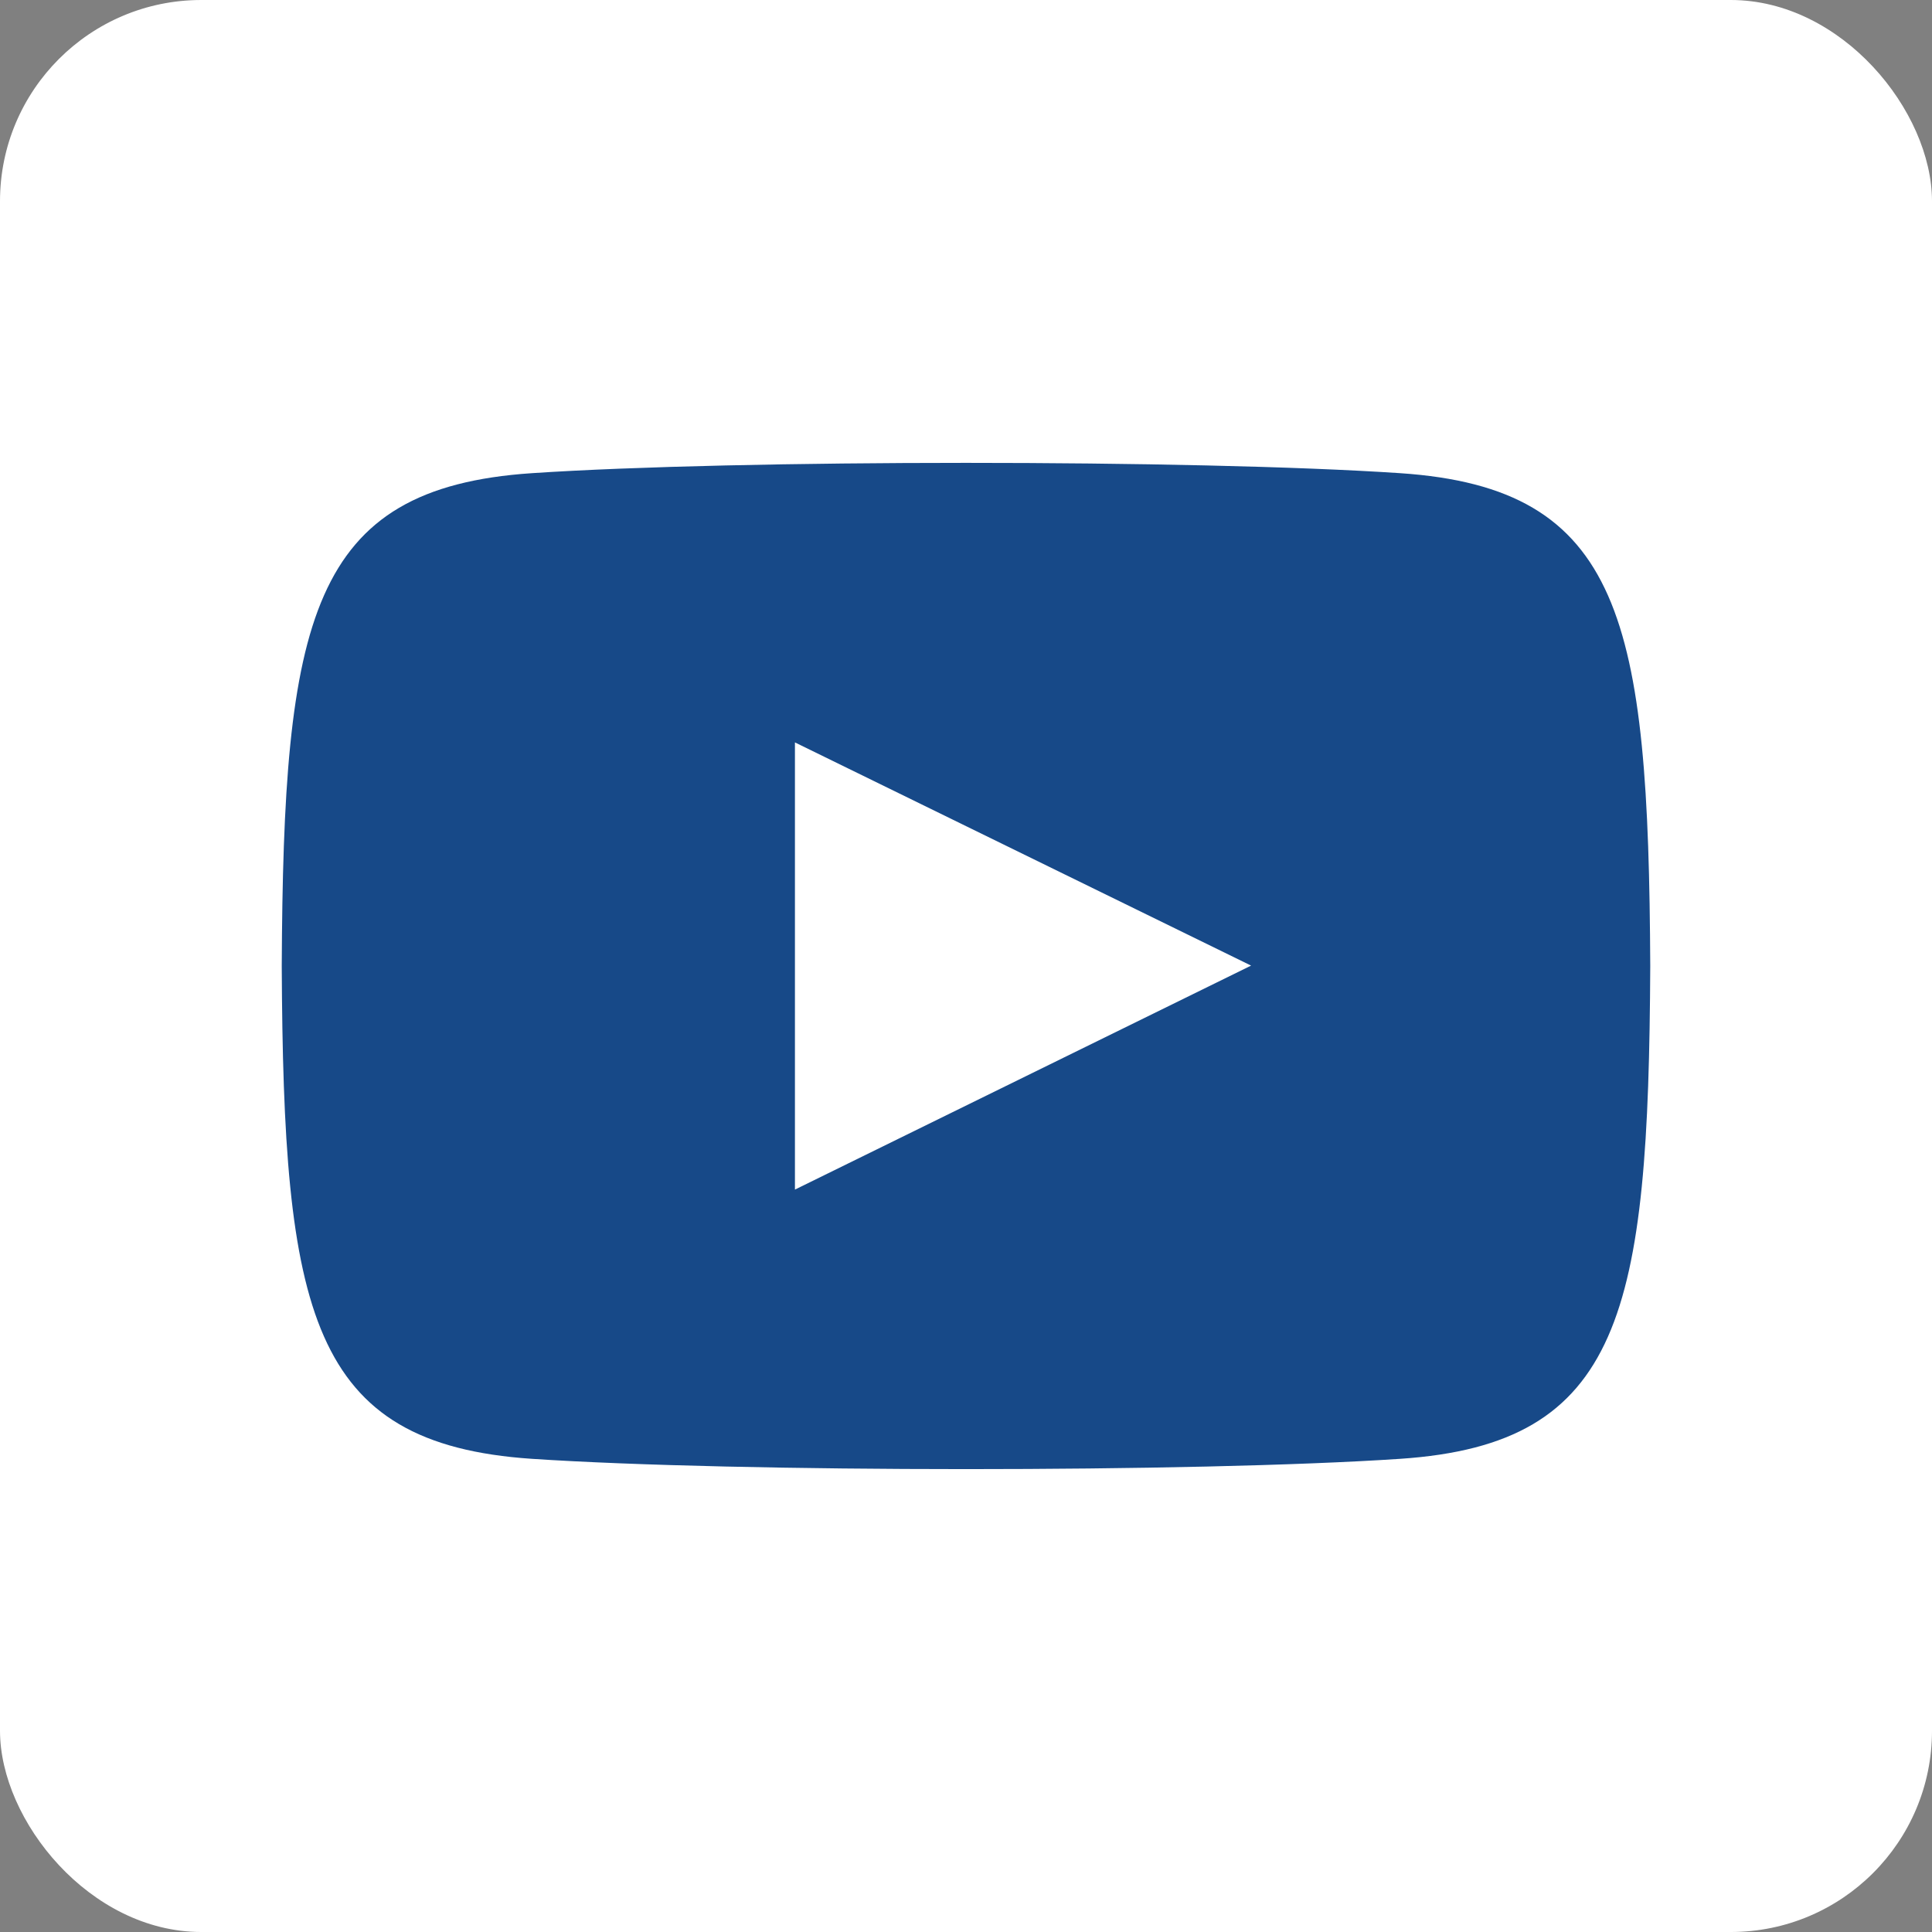
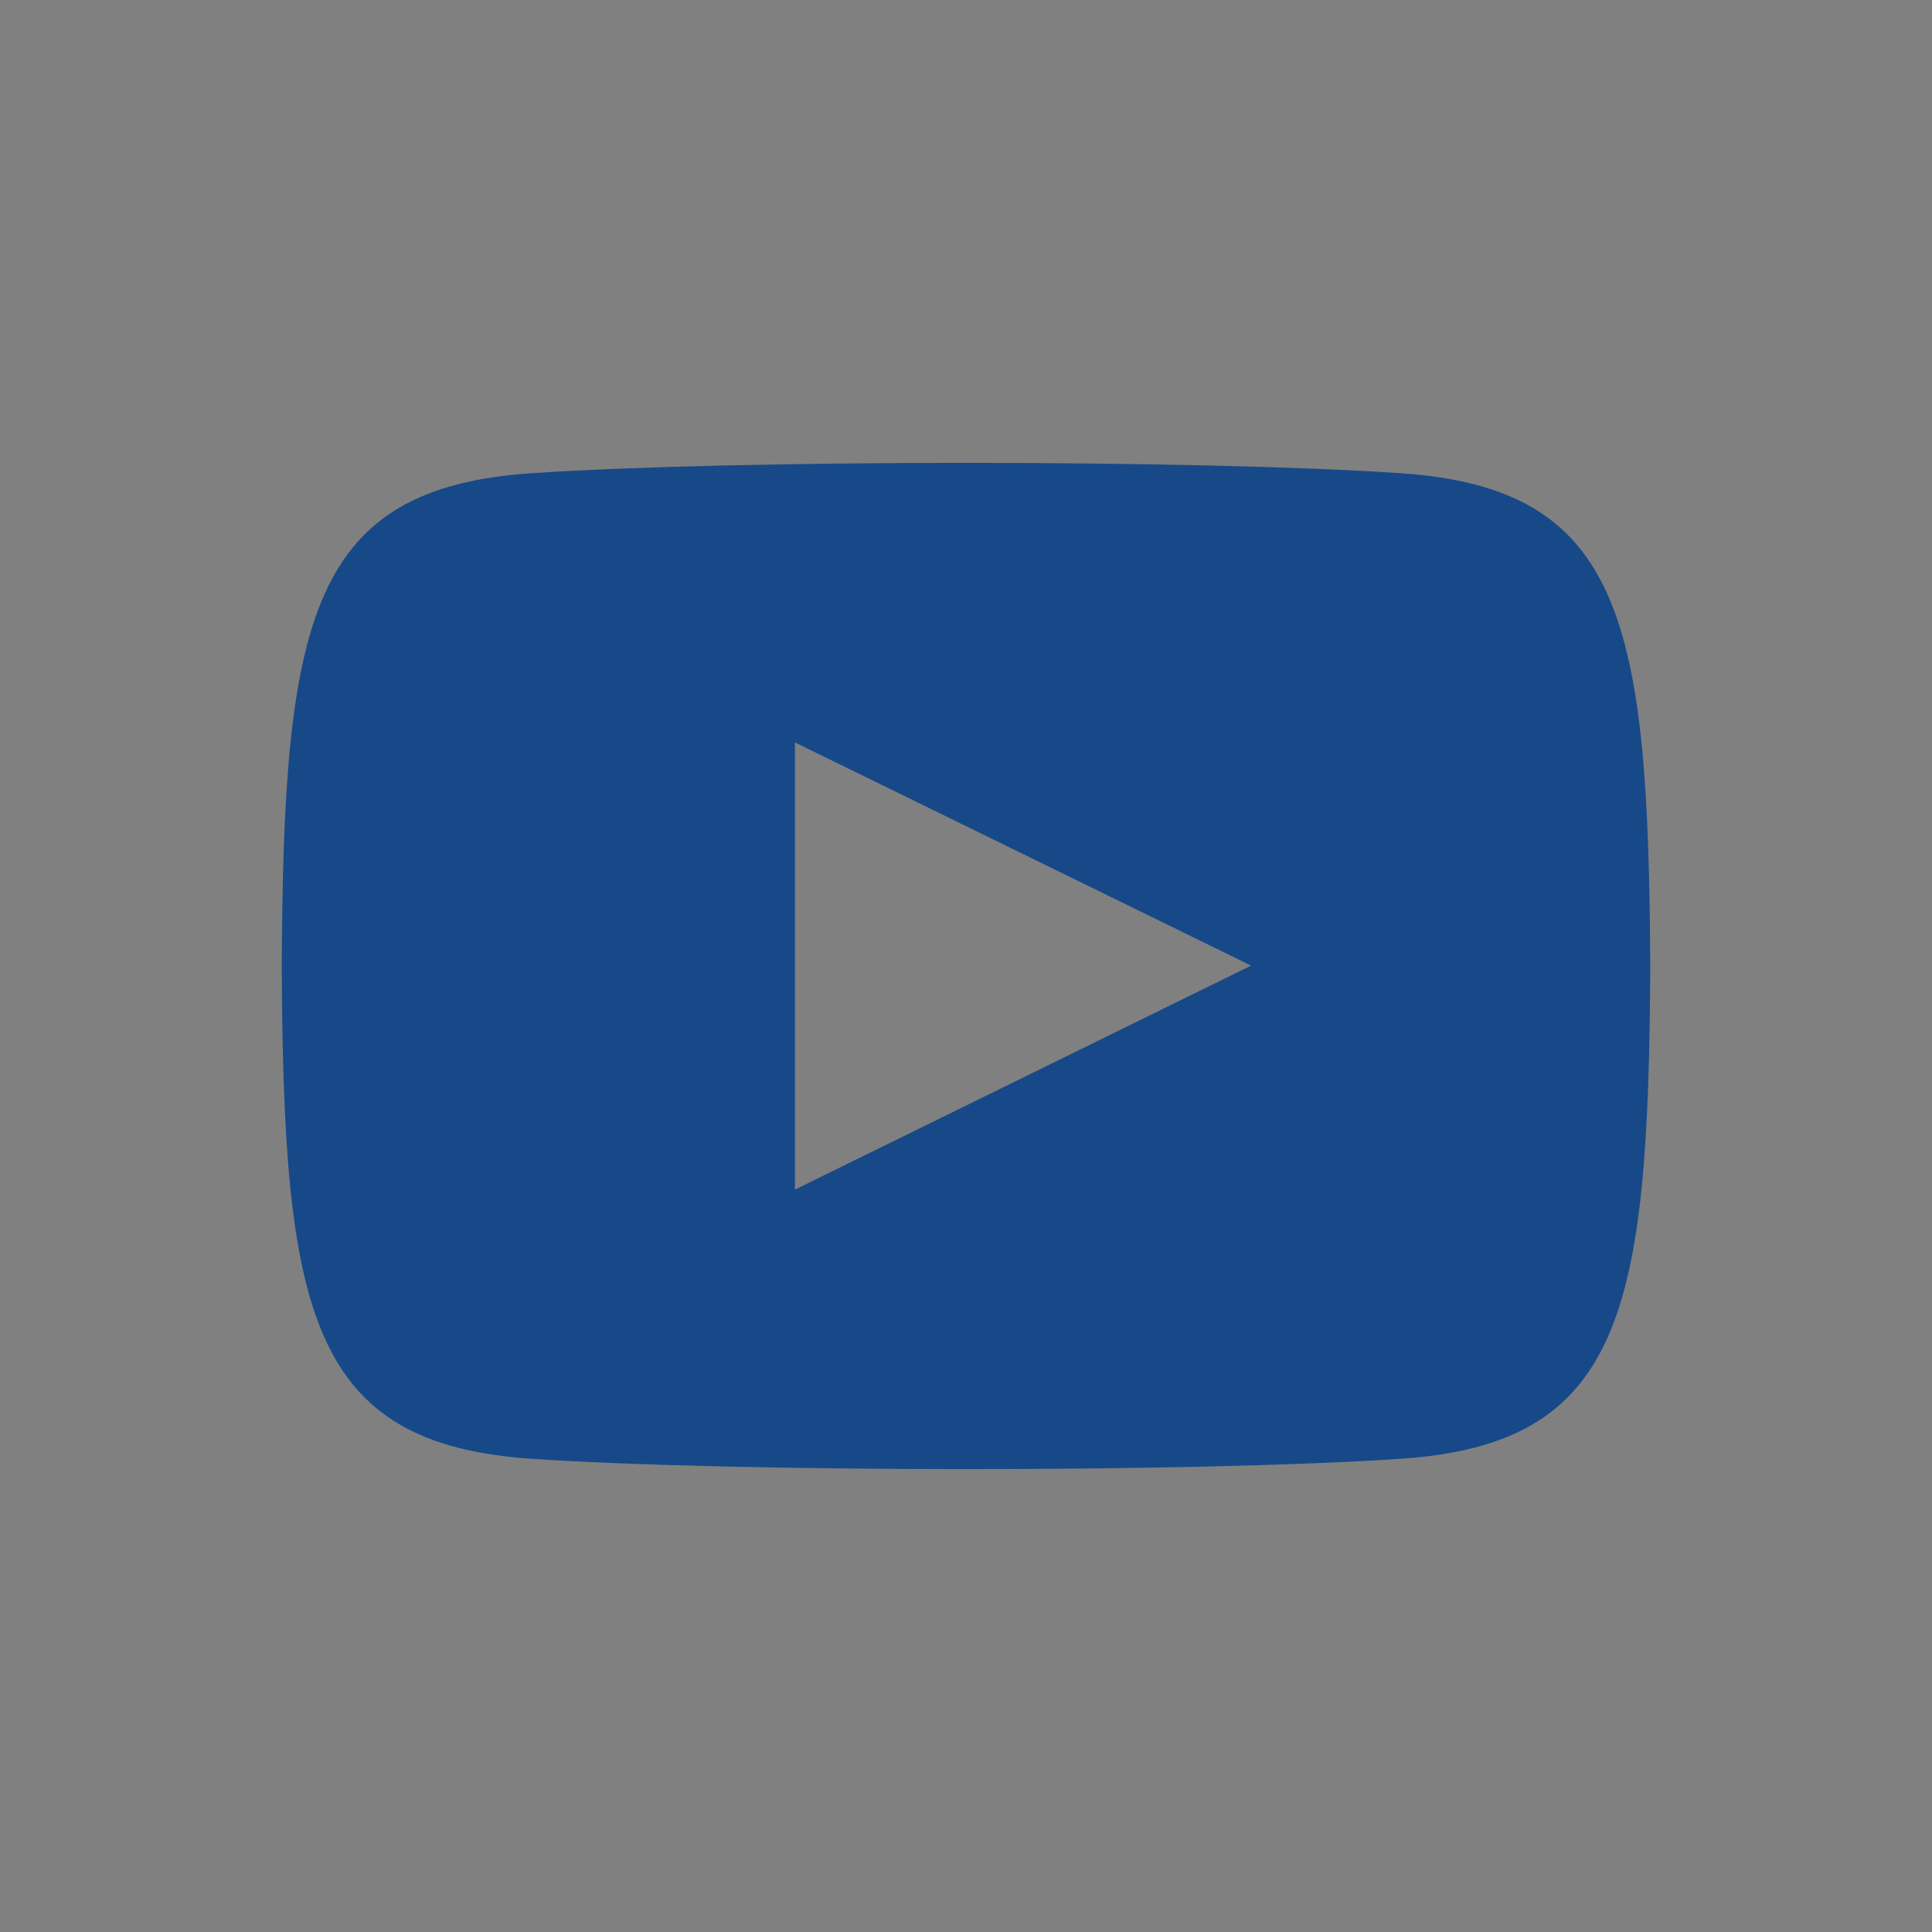
<svg xmlns="http://www.w3.org/2000/svg" width="48" height="48" viewBox="0 0 48 48" fill="none">
  <rect x="0" y="0" width="48" height="48" fill="#808080" stroke="none" />
-   <rect width="48" height="48" rx="5" fill="white" />
  <path d="M34.788 11.756C29.682 11.414 18.311 11.415 13.212 11.756C7.691 12.125 7.041 15.395 7 24C7.041 32.59 7.686 35.873 13.212 36.244C18.312 36.584 29.682 36.586 34.788 36.244C40.309 35.875 40.959 32.605 41 24C40.959 15.41 40.314 12.127 34.788 11.756ZM19.75 29.555V18.445L31.083 23.99L19.75 29.555Z" fill="#174988" />
</svg>